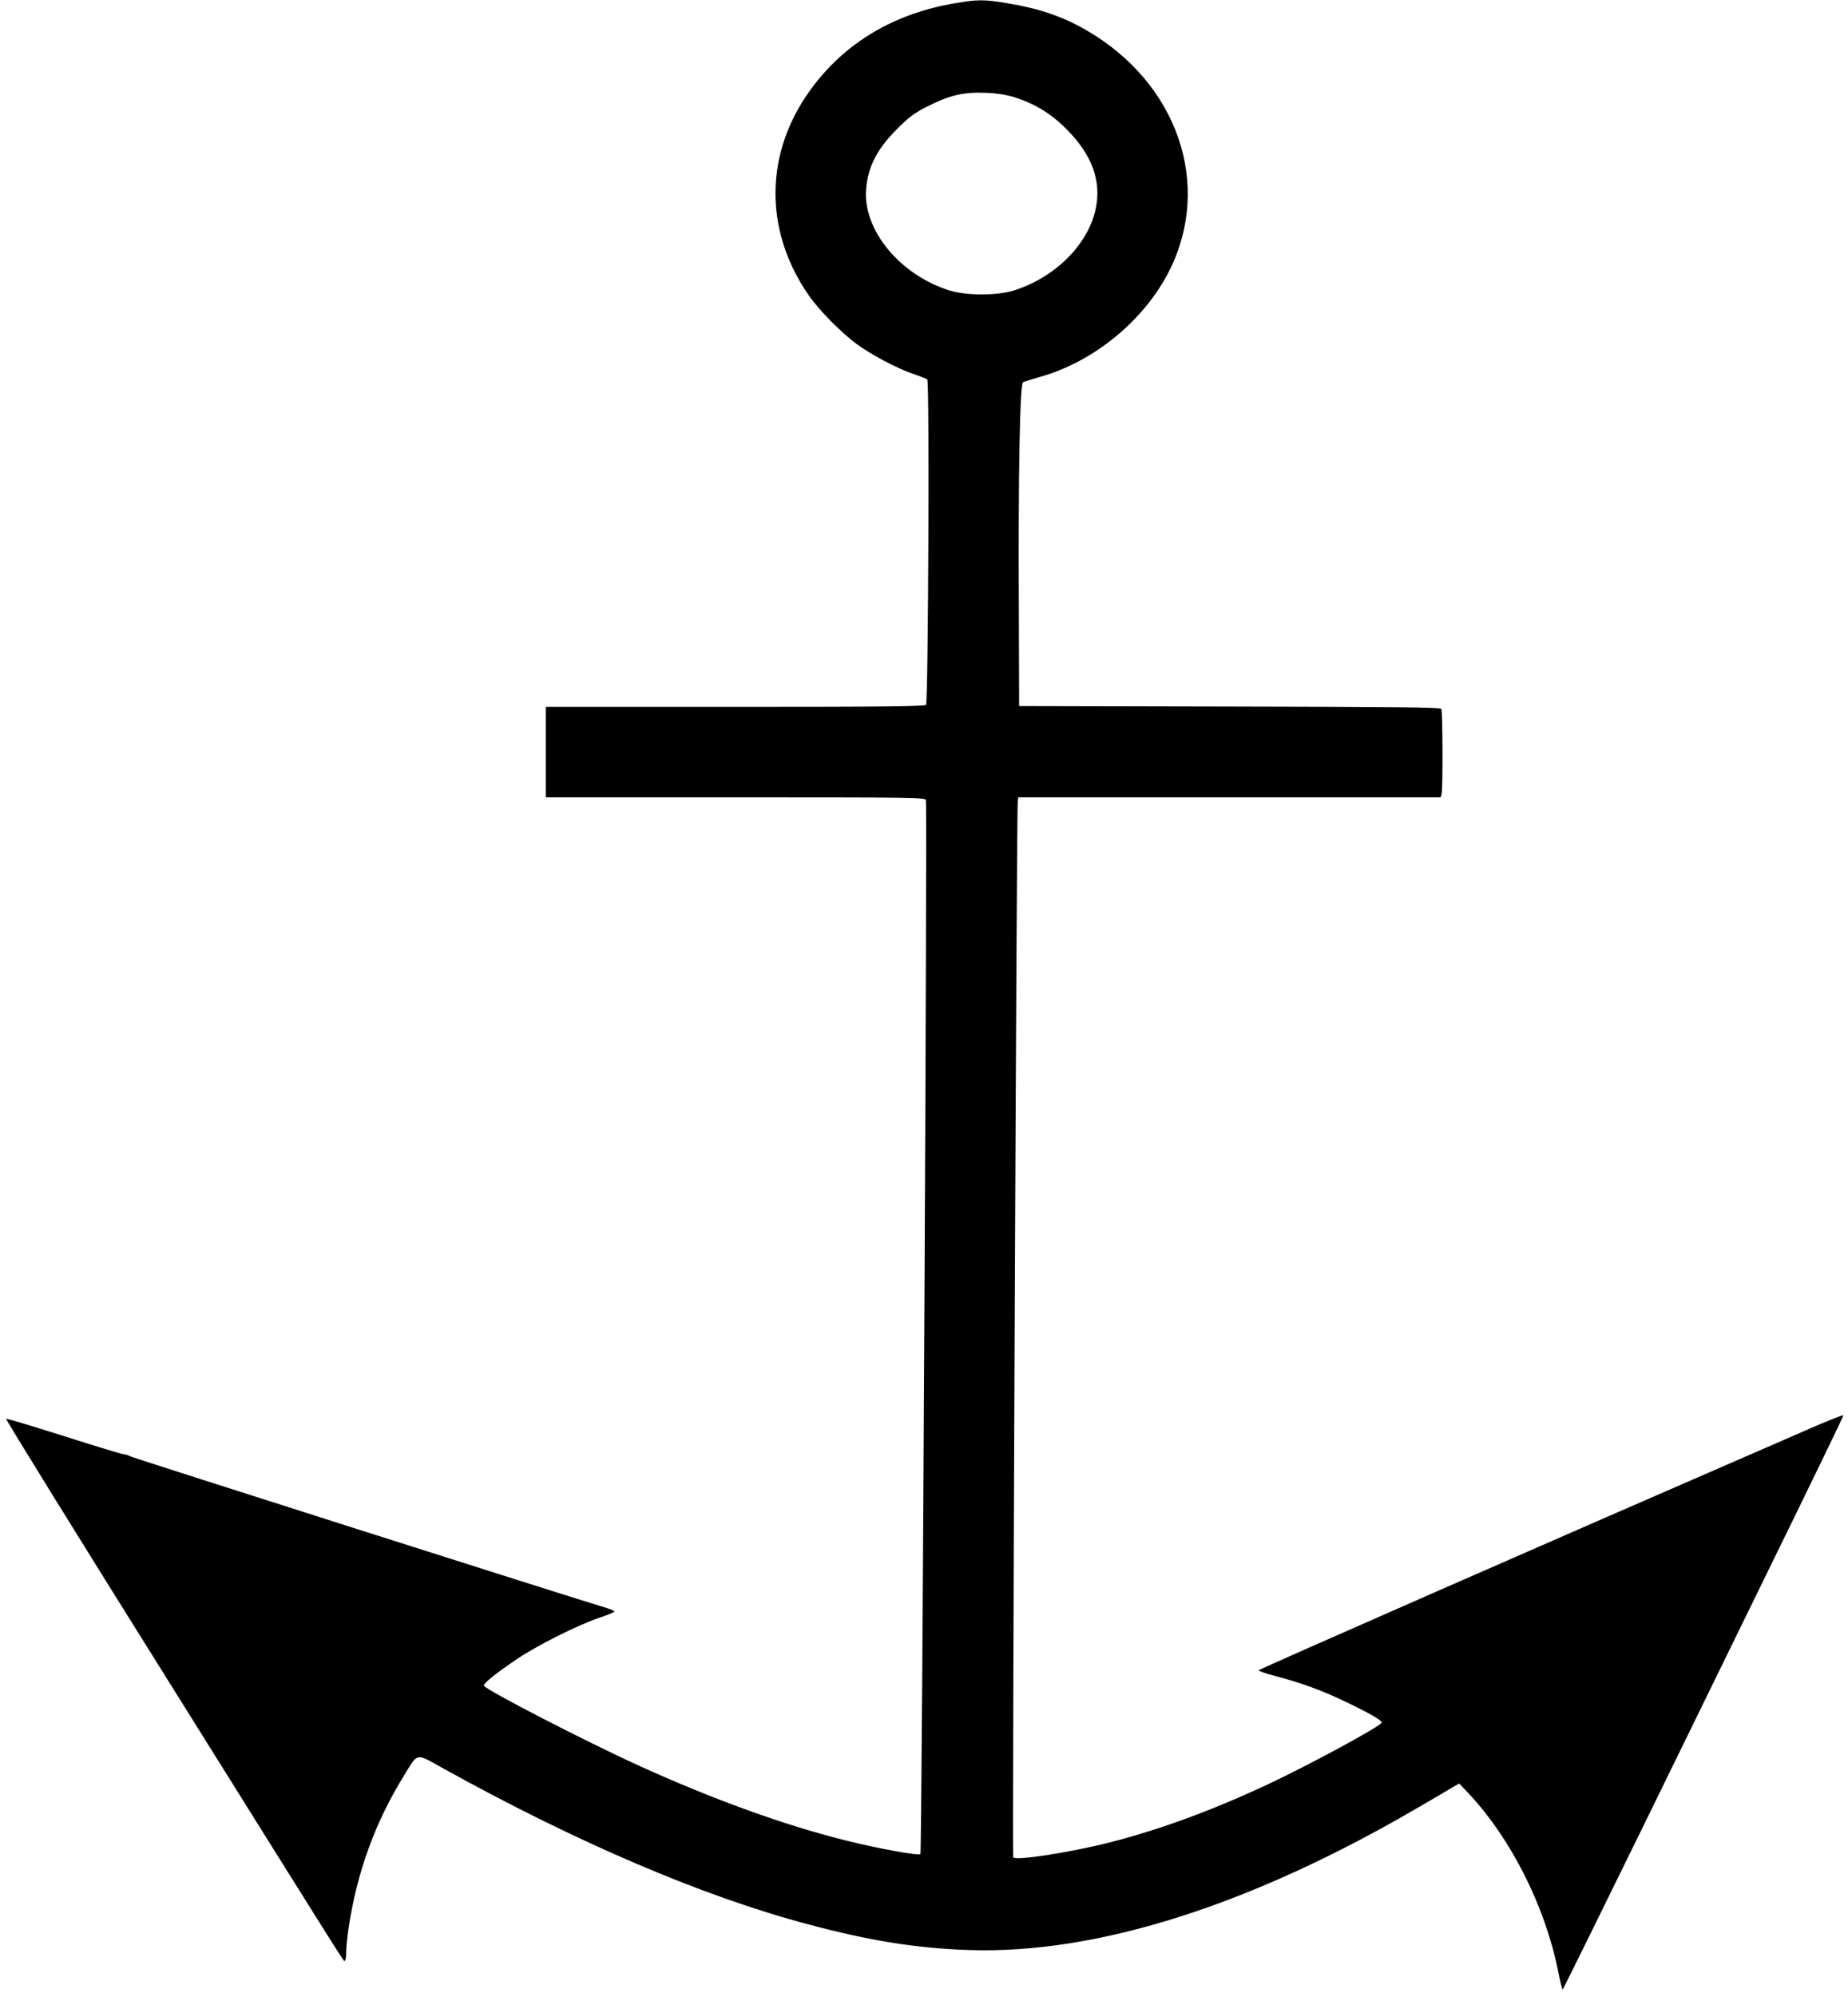
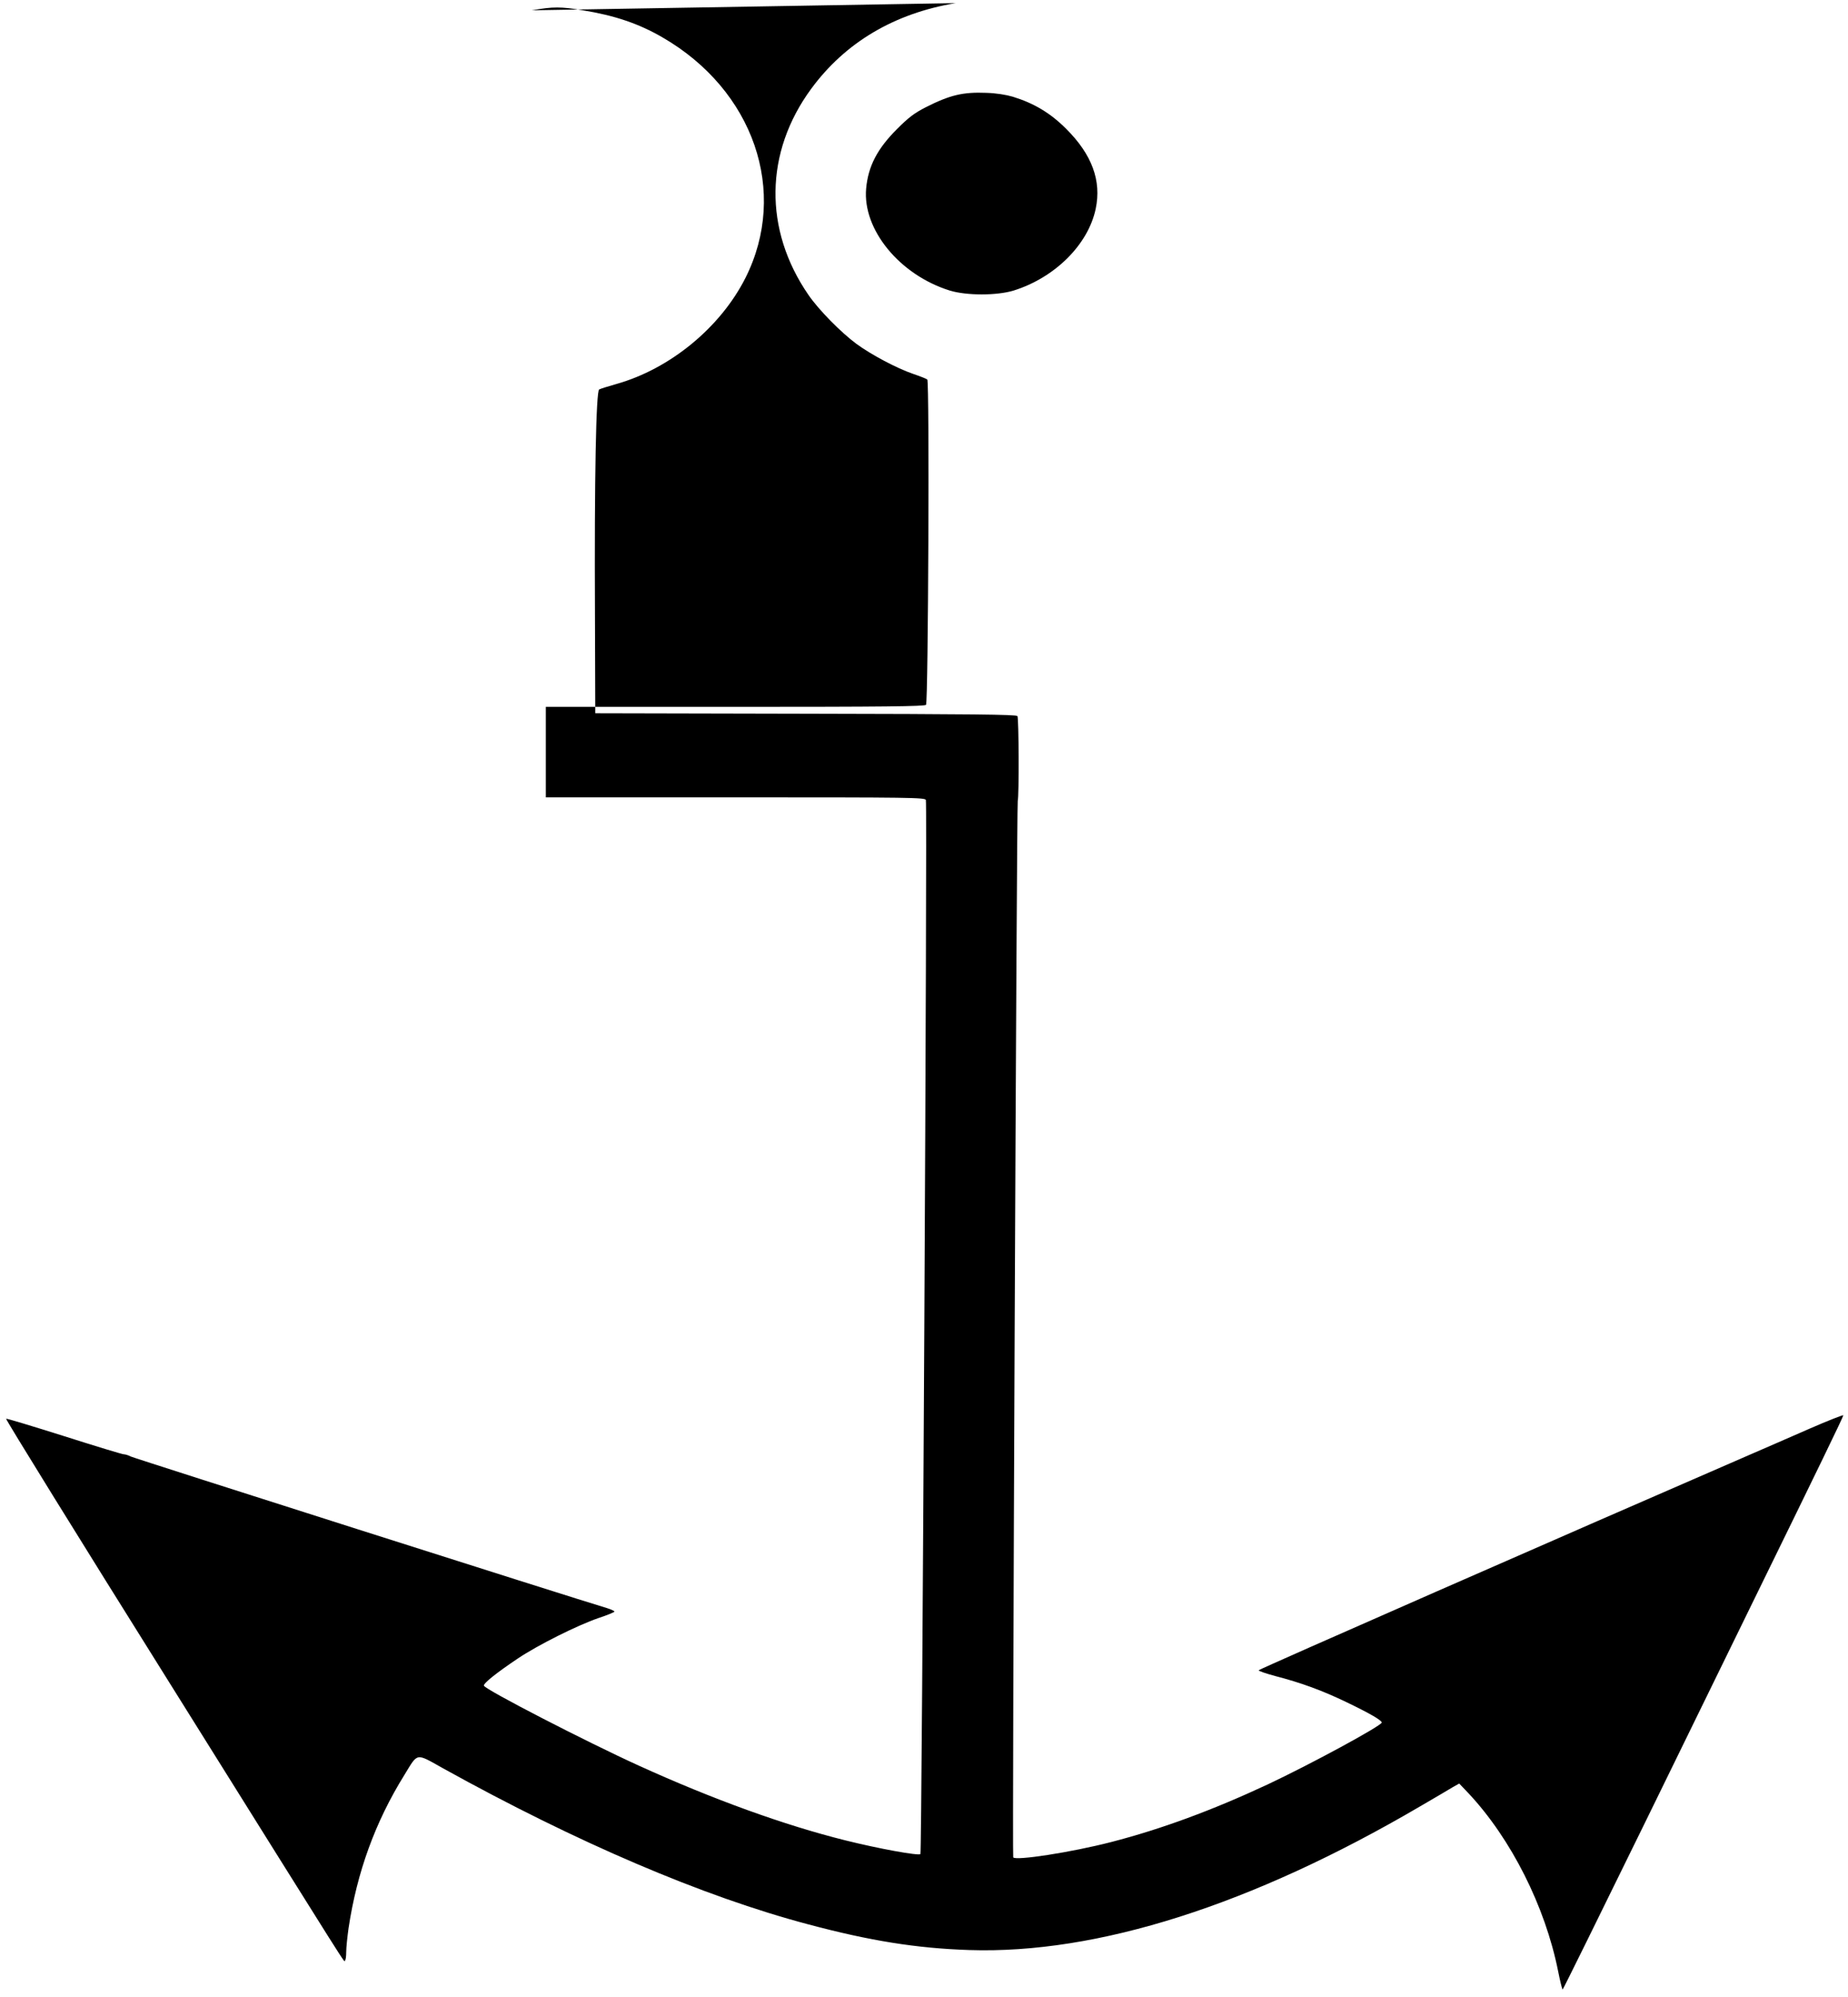
<svg xmlns="http://www.w3.org/2000/svg" version="1.0" width="1185pt" height="1280pt" viewBox="0 0 1185 1280" preserveAspectRatio="xMidYMid meet">
  <g transform="translate(0,1280) scale(0.1,-0.1)" fill="#000000" stroke="none">
-     <path d="M6128 12780 c-395 -66 -709 -253 -927 -550 -298 -406 -305 -902 -17 -1320 65 -95 209 -241 308 -314 96 -70 258 -156 363 -192 44 -15 85 -31 91 -36 15 -11 6 -2067 -8 -2085 -8 -10 -265 -13 -1224 -13 l-1214 0 0 -290 0 -290 1215 0 c1134 0 1216 -1 1222 -17 10 -25 -25 -6745 -35 -6755 -12 -12 -270 35 -482 88 -390 97 -849 263 -1322 478 -331 150 -987 488 -995 513 -5 14 77 80 217 174 128 86 382 213 519 260 55 18 101 37 101 41 0 4 -21 14 -47 22 -231 69 -3034 961 -3055 972 -15 8 -35 14 -44 14 -10 0 -181 52 -382 116 -200 63 -368 114 -373 112 -5 -2 463 -759 1042 -1683 1223 -1955 1121 -1795 1131 -1789 5 3 8 27 8 55 0 27 7 95 15 152 54 359 171 681 358 982 89 145 70 142 249 42 855 -474 1666 -821 2343 -1000 394 -105 693 -153 1030 -164 821 -27 1811 288 2890 920 94 55 189 110 211 124 l41 23 61 -64 c272 -291 490 -723 573 -1138 13 -65 26 -118 29 -118 3 0 241 483 530 1073 288 589 612 1252 720 1472 385 786 550 1126 550 1135 0 4 -98 -34 -217 -86 -120 -53 -294 -128 -388 -169 -1144 -496 -3142 -1372 -3144 -1379 -1 -5 47 -21 106 -37 163 -42 303 -93 458 -168 150 -72 225 -116 225 -130 0 -20 -455 -267 -732 -397 -351 -164 -681 -286 -1003 -369 -256 -66 -614 -121 -628 -98 -7 11 22 6735 29 6770 l4 23 1354 0 1354 0 6 23 c9 33 7 530 -2 544 -6 10 -293 13 -1358 15 l-1349 3 -2 635 c-4 874 7 1430 27 1440 8 5 58 20 110 35 345 97 668 363 828 680 278 552 53 1204 -533 1542 -152 88 -306 140 -510 173 -143 24 -187 24 -327 0z m367 -600 c136 -42 241 -105 341 -205 166 -165 228 -333 190 -513 -48 -229 -261 -441 -526 -524 -108 -33 -302 -33 -410 0 -321 100 -560 391 -536 654 13 143 72 256 200 383 73 73 109 100 181 137 156 79 239 99 390 93 64 -2 125 -12 170 -25z" />
+     <path d="M6128 12780 c-395 -66 -709 -253 -927 -550 -298 -406 -305 -902 -17 -1320 65 -95 209 -241 308 -314 96 -70 258 -156 363 -192 44 -15 85 -31 91 -36 15 -11 6 -2067 -8 -2085 -8 -10 -265 -13 -1224 -13 l-1214 0 0 -290 0 -290 1215 0 c1134 0 1216 -1 1222 -17 10 -25 -25 -6745 -35 -6755 -12 -12 -270 35 -482 88 -390 97 -849 263 -1322 478 -331 150 -987 488 -995 513 -5 14 77 80 217 174 128 86 382 213 519 260 55 18 101 37 101 41 0 4 -21 14 -47 22 -231 69 -3034 961 -3055 972 -15 8 -35 14 -44 14 -10 0 -181 52 -382 116 -200 63 -368 114 -373 112 -5 -2 463 -759 1042 -1683 1223 -1955 1121 -1795 1131 -1789 5 3 8 27 8 55 0 27 7 95 15 152 54 359 171 681 358 982 89 145 70 142 249 42 855 -474 1666 -821 2343 -1000 394 -105 693 -153 1030 -164 821 -27 1811 288 2890 920 94 55 189 110 211 124 l41 23 61 -64 c272 -291 490 -723 573 -1138 13 -65 26 -118 29 -118 3 0 241 483 530 1073 288 589 612 1252 720 1472 385 786 550 1126 550 1135 0 4 -98 -34 -217 -86 -120 -53 -294 -128 -388 -169 -1144 -496 -3142 -1372 -3144 -1379 -1 -5 47 -21 106 -37 163 -42 303 -93 458 -168 150 -72 225 -116 225 -130 0 -20 -455 -267 -732 -397 -351 -164 -681 -286 -1003 -369 -256 -66 -614 -121 -628 -98 -7 11 22 6735 29 6770 c9 33 7 530 -2 544 -6 10 -293 13 -1358 15 l-1349 3 -2 635 c-4 874 7 1430 27 1440 8 5 58 20 110 35 345 97 668 363 828 680 278 552 53 1204 -533 1542 -152 88 -306 140 -510 173 -143 24 -187 24 -327 0z m367 -600 c136 -42 241 -105 341 -205 166 -165 228 -333 190 -513 -48 -229 -261 -441 -526 -524 -108 -33 -302 -33 -410 0 -321 100 -560 391 -536 654 13 143 72 256 200 383 73 73 109 100 181 137 156 79 239 99 390 93 64 -2 125 -12 170 -25z" />
  </g>
</svg>